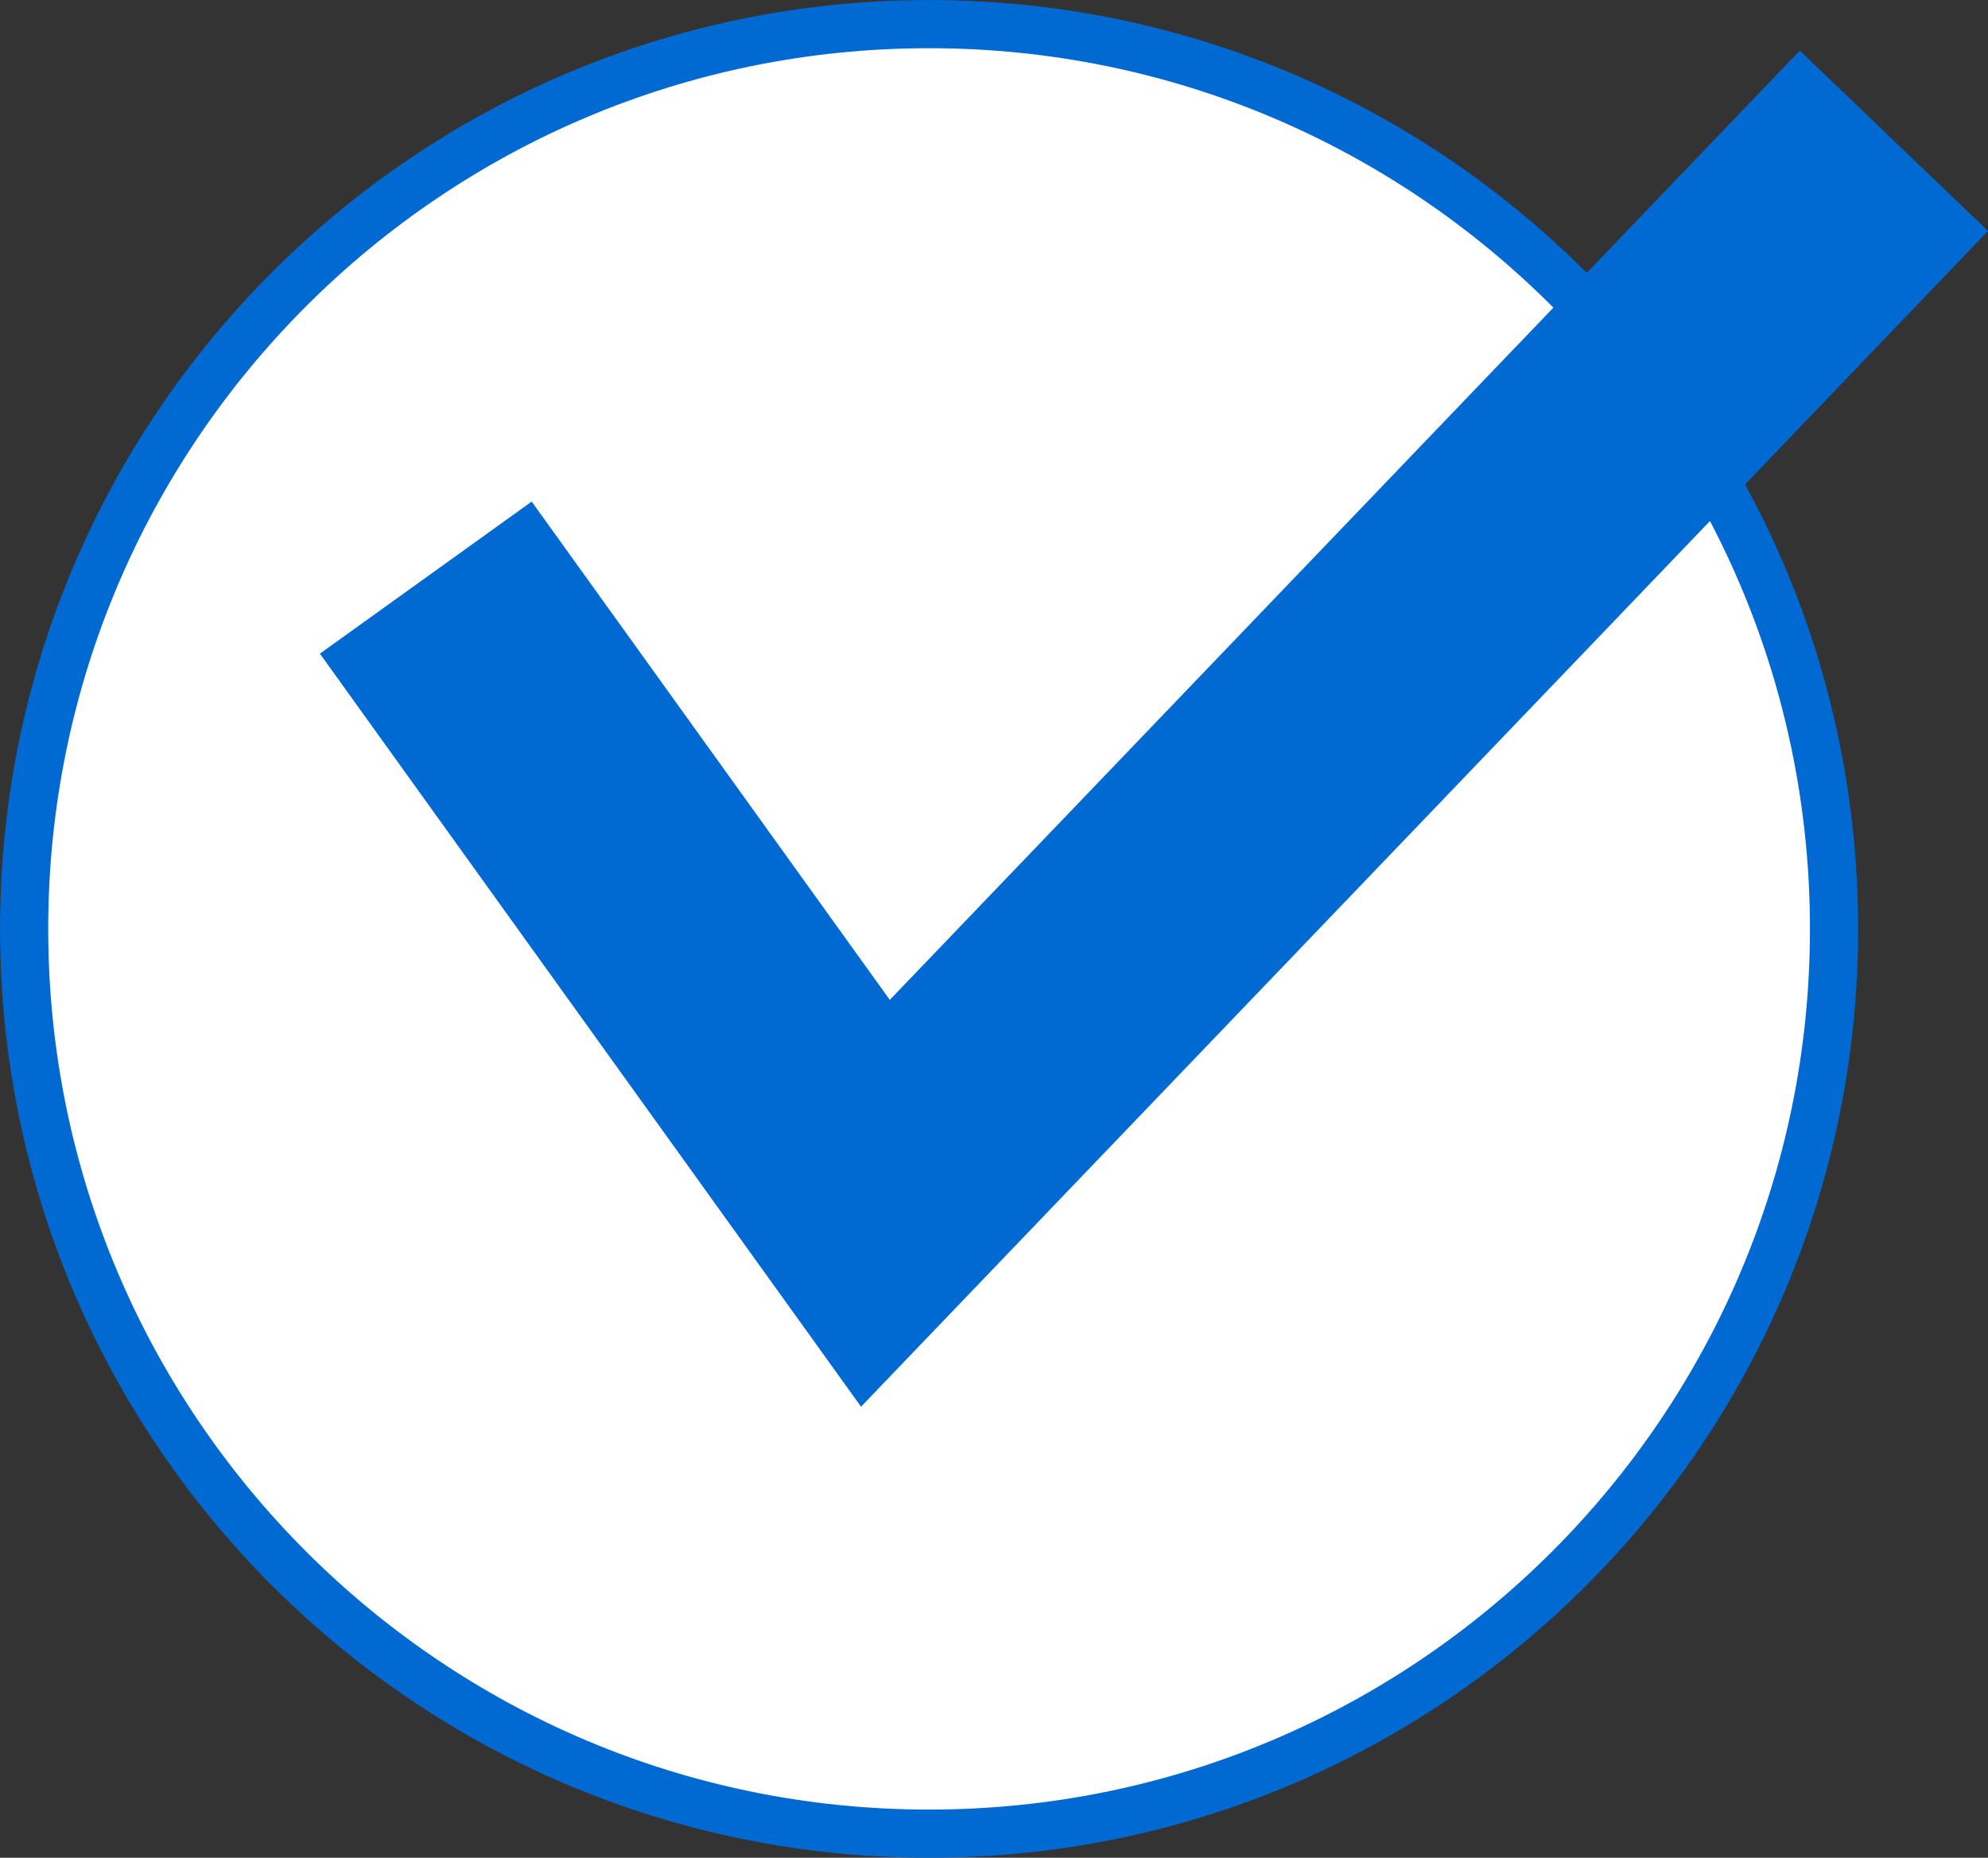
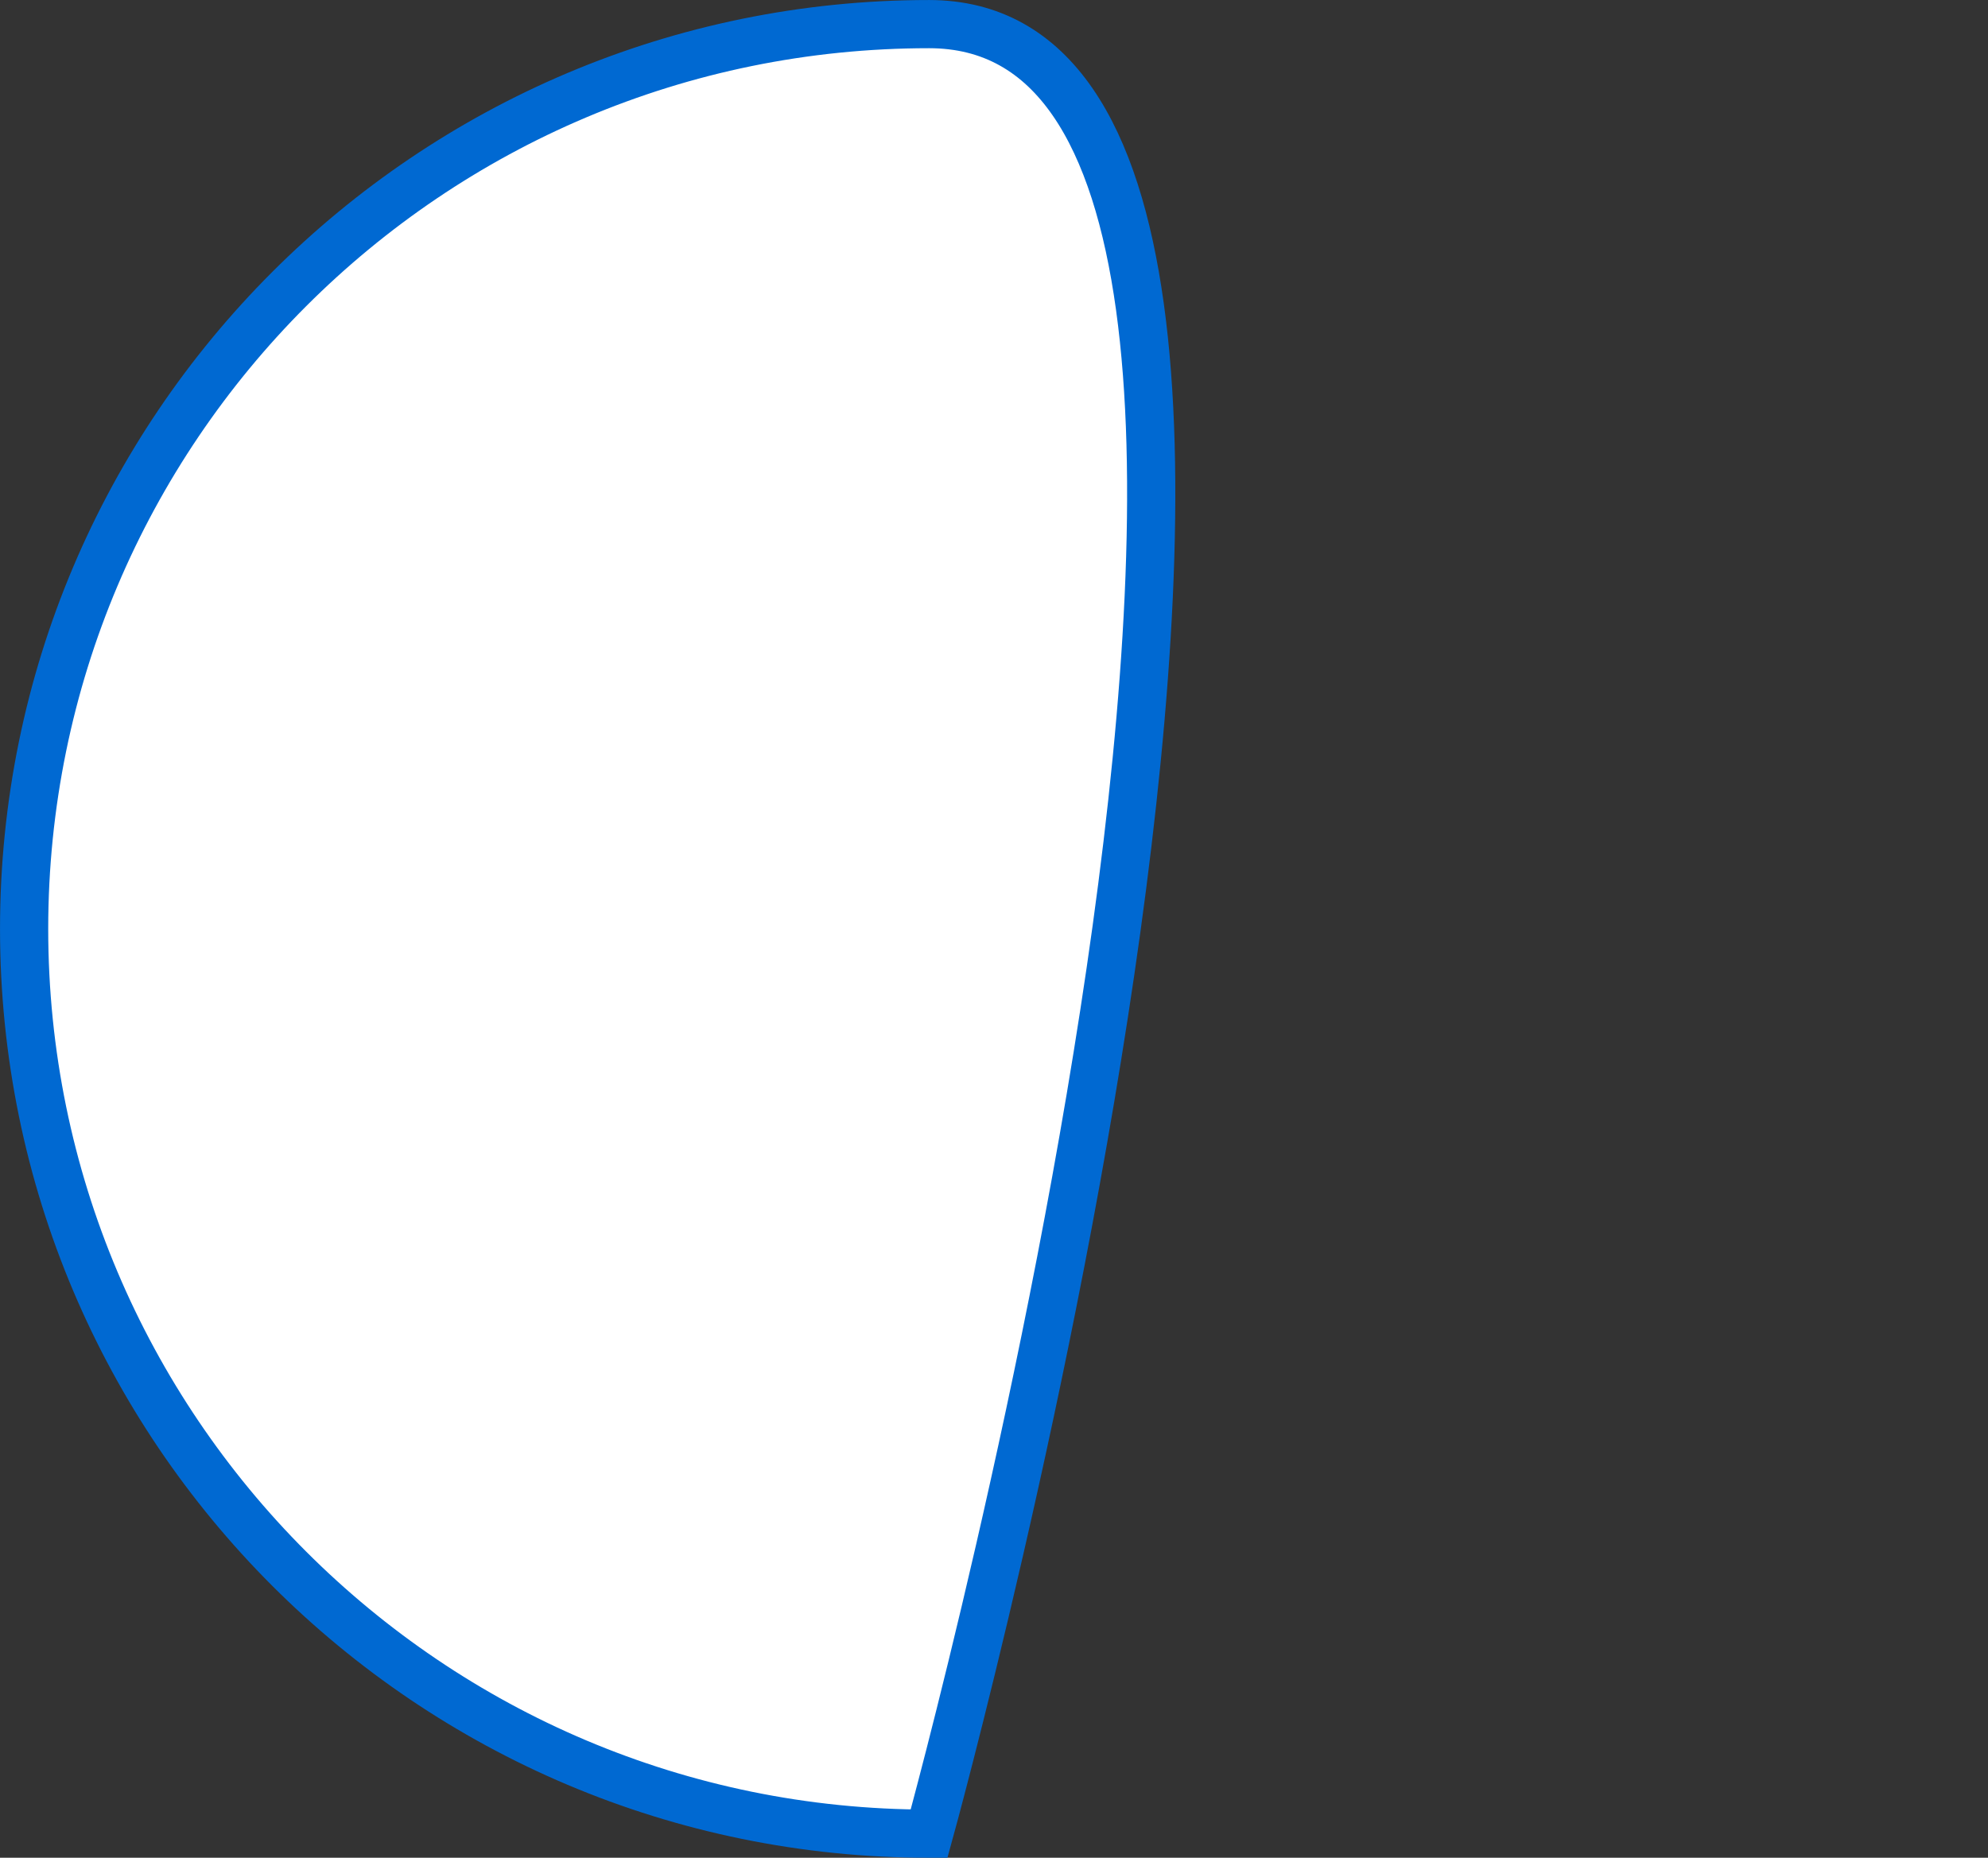
<svg xmlns="http://www.w3.org/2000/svg" id="Order" viewBox="0 0 455.83 426.05">
  <rect x="0" y="0" width="455.83" height="426.05" fill="#333333" stroke="none" />
  <defs>
    <style>.cls-1{fill:#fff;stroke:#0069d2;stroke-miterlimit:10;stroke-width:11.05px;}.cls-2{fill:#0069d2;}</style>
  </defs>
-   <path class="cls-1" d="M250,457.5c114.6,0,207.5-92.9,207.5-207.49S364.6,42.5,250,42.5,42.5,135.4,42.5,250,135.4,457.5,250,457.5Z" transform="translate(-36.97 -36.97)" />
-   <polygon class="cls-2" points="412.68 11.6 204.02 229.31 121.91 115.03 73.35 149.91 197.43 322.61 455.83 52.97 412.68 11.6" />
+   <path class="cls-1" d="M250,457.5S364.6,42.5,250,42.5,42.5,135.4,42.5,250,135.4,457.5,250,457.5Z" transform="translate(-36.97 -36.97)" />
</svg>